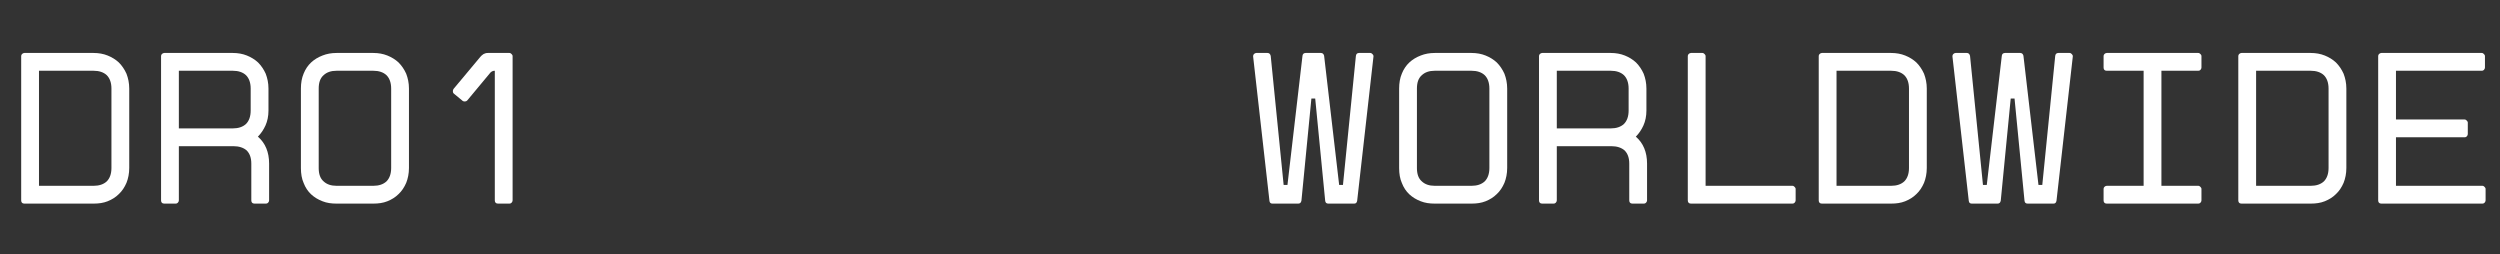
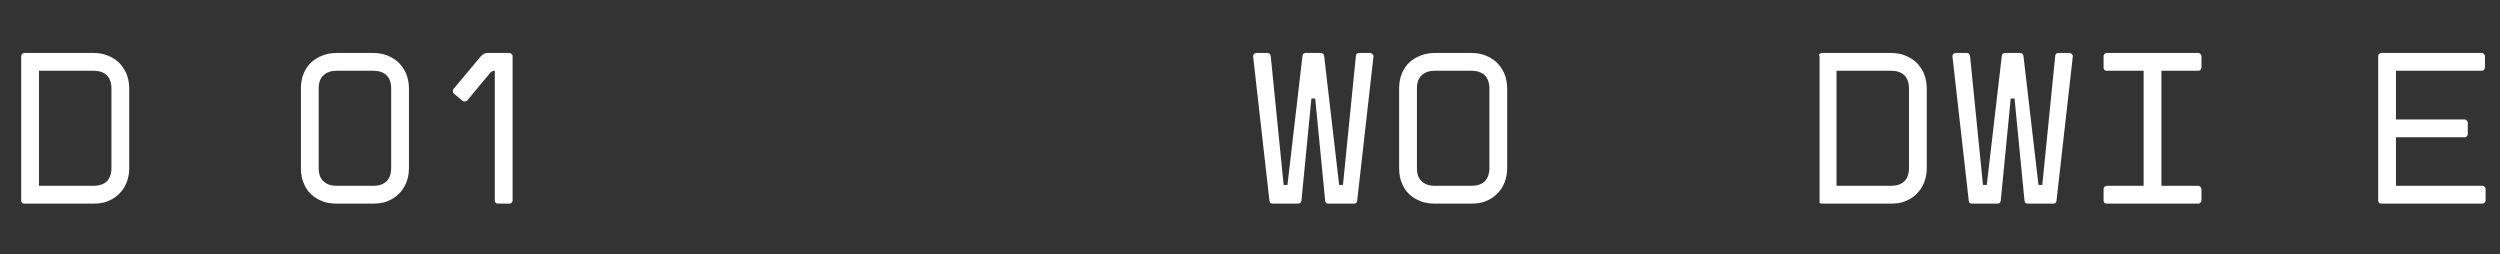
<svg xmlns="http://www.w3.org/2000/svg" role="presentation" class="block-footer-v2__apparel-deco-one" width="118" height="12" viewBox="0 0 118 12" fill="none">
  <rect x="0" y="0" width="118" height="12" fill="#333333" stroke="none" />
  <path d="M24.195 9.46C24.195 9.5 24.175 9.54 24.145 9.57C24.115 9.6 24.085 9.61 24.045 9.61H23.505C23.465 9.61 23.425 9.6 23.395 9.57C23.365 9.54 23.355 9.5 23.355 9.46V3.34C23.285 3.34 23.235 3.36 23.205 3.38C23.165 3.4 23.135 3.44 23.095 3.49L22.055 4.74C22.015 4.78 21.975 4.79 21.935 4.79C21.895 4.79 21.855 4.78 21.835 4.76L21.425 4.42C21.385 4.39 21.375 4.35 21.375 4.3C21.375 4.27 21.385 4.24 21.405 4.2L22.675 2.68C22.715 2.63 22.765 2.59 22.825 2.55C22.885 2.52 22.945 2.5 23.025 2.5H24.045C24.085 2.5 24.115 2.52 24.145 2.55C24.175 2.58 24.195 2.61 24.195 2.65V9.46Z" fill="#FFFFFF" />
  <path d="M19.303 7.93C19.303 8.19 19.253 8.43 19.173 8.63C19.083 8.84 18.963 9.02 18.813 9.16C18.663 9.31 18.483 9.42 18.283 9.5C18.083 9.58 17.863 9.61 17.623 9.61H15.883C15.643 9.61 15.423 9.58 15.223 9.5C15.013 9.42 14.833 9.31 14.683 9.17C14.533 9.03 14.413 8.85 14.333 8.64C14.243 8.44 14.203 8.2 14.203 7.93V4.18C14.203 3.92 14.243 3.68 14.333 3.47C14.413 3.27 14.533 3.09 14.683 2.95C14.833 2.81 15.013 2.7 15.223 2.62C15.423 2.54 15.643 2.5 15.883 2.5H17.623C17.863 2.5 18.083 2.54 18.283 2.62C18.483 2.7 18.663 2.81 18.813 2.95C18.963 3.1 19.083 3.28 19.173 3.48C19.253 3.69 19.303 3.92 19.303 4.18V7.93ZM18.463 4.18C18.463 3.9 18.383 3.69 18.243 3.55C18.093 3.41 17.883 3.34 17.623 3.34H15.883C15.623 3.34 15.423 3.41 15.273 3.55C15.113 3.69 15.043 3.9 15.043 4.18V7.93C15.043 8.21 15.113 8.42 15.273 8.56C15.423 8.7 15.623 8.77 15.883 8.77H17.623C17.883 8.77 18.093 8.7 18.243 8.56C18.383 8.42 18.463 8.21 18.463 7.93V4.18Z" fill="#FFFFFF" />
-   <path d="M12.702 9.46C12.702 9.5 12.682 9.54 12.652 9.57C12.622 9.6 12.592 9.61 12.552 9.61H12.012C11.972 9.61 11.932 9.6 11.902 9.57C11.872 9.54 11.862 9.5 11.862 9.46V7.72C11.862 7.44 11.782 7.24 11.642 7.1C11.492 6.97 11.282 6.9 11.022 6.9H8.442V9.46C8.442 9.5 8.422 9.54 8.392 9.57C8.362 9.6 8.332 9.61 8.292 9.61H7.752C7.712 9.61 7.672 9.6 7.642 9.57C7.612 9.54 7.602 9.5 7.602 9.46V2.65C7.602 2.61 7.612 2.58 7.642 2.55C7.672 2.52 7.712 2.5 7.752 2.5H10.992C11.232 2.5 11.452 2.54 11.652 2.62C11.852 2.7 12.032 2.81 12.182 2.95C12.332 3.1 12.452 3.28 12.542 3.48C12.622 3.69 12.672 3.92 12.672 4.18V5.22C12.672 5.48 12.622 5.72 12.532 5.92C12.442 6.12 12.322 6.3 12.172 6.45C12.522 6.75 12.702 7.18 12.702 7.72V9.46ZM11.832 4.18C11.832 3.9 11.752 3.69 11.612 3.55C11.462 3.41 11.252 3.34 10.992 3.34H8.442V6.06H10.992C11.252 6.06 11.462 5.99 11.612 5.85C11.752 5.71 11.832 5.5 11.832 5.22V4.18Z" fill="#FFFFFF" />
  <path d="M6.1 7.93C6.1 8.19 6.05 8.43 5.97 8.63C5.88 8.84 5.76 9.02 5.61 9.16C5.46 9.31 5.28 9.42 5.08 9.5C4.88 9.58 4.66 9.61 4.42 9.61H1.15C1.11 9.61 1.07 9.6 1.04 9.57C1.01 9.54 1 9.5 1 9.46V2.65C1 2.61 1.01 2.58 1.04 2.55C1.07 2.52 1.11 2.5 1.15 2.5H4.42C4.66 2.5 4.88 2.54 5.08 2.62C5.28 2.7 5.46 2.81 5.61 2.95C5.76 3.1 5.88 3.28 5.97 3.48C6.05 3.69 6.1 3.92 6.1 4.18V7.93ZM5.26 4.18C5.26 3.9 5.18 3.69 5.04 3.55C4.89 3.41 4.68 3.34 4.42 3.34H1.84V8.77H4.42C4.68 8.77 4.89 8.7 5.04 8.56C5.18 8.42 5.26 8.21 5.26 7.93V4.18Z" fill="#FFFFFF" />
  <path d="M117.32 9.46C117.32 9.5 117.3 9.54 117.27 9.57C117.24 9.6 117.21 9.61 117.17 9.61H112.4C112.36 9.61 112.32 9.6 112.29 9.57C112.26 9.54 112.25 9.5 112.25 9.46V2.65C112.25 2.61 112.26 2.58 112.29 2.55C112.32 2.52 112.36 2.5 112.4 2.5H117.14C117.18 2.5 117.21 2.52 117.24 2.55C117.27 2.58 117.29 2.61 117.29 2.65V3.19C117.29 3.23 117.27 3.27 117.24 3.3C117.21 3.33 117.18 3.34 117.14 3.34H113.09V5.64H116.33C116.37 5.64 116.4 5.66 116.43 5.69C116.46 5.72 116.48 5.75 116.48 5.79V6.33C116.48 6.37 116.46 6.41 116.43 6.44C116.4 6.47 116.37 6.48 116.33 6.48H113.09V8.77H117.17C117.21 8.77 117.24 8.79 117.27 8.82C117.3 8.85 117.32 8.88 117.32 8.92V9.46Z" fill="#FFFFFF" />
-   <path d="M110.748 7.93C110.748 8.19 110.698 8.43 110.618 8.63C110.528 8.84 110.408 9.02 110.258 9.16C110.108 9.31 109.928 9.42 109.728 9.5C109.528 9.58 109.308 9.61 109.068 9.61H105.798C105.758 9.61 105.718 9.6 105.688 9.57C105.658 9.54 105.648 9.5 105.648 9.46V2.65C105.648 2.61 105.658 2.58 105.688 2.55C105.718 2.52 105.758 2.5 105.798 2.5H109.068C109.308 2.5 109.528 2.54 109.728 2.62C109.928 2.7 110.108 2.81 110.258 2.95C110.408 3.1 110.528 3.28 110.618 3.48C110.698 3.69 110.748 3.92 110.748 4.18V7.93ZM109.908 4.18C109.908 3.9 109.828 3.69 109.688 3.55C109.538 3.41 109.328 3.34 109.068 3.34H106.488V8.77H109.068C109.328 8.77 109.538 8.7 109.688 8.56C109.828 8.42 109.908 8.21 109.908 7.93V4.18Z" fill="#FFFFFF" />
  <path d="M103.909 9.46C103.909 9.5 103.889 9.54 103.859 9.57C103.829 9.6 103.799 9.61 103.759 9.61H99.439C99.399 9.61 99.359 9.6 99.329 9.57C99.299 9.54 99.289 9.5 99.289 9.46V8.92C99.289 8.88 99.299 8.85 99.329 8.82C99.359 8.79 99.399 8.77 99.439 8.77H101.179V3.34H99.439C99.399 3.34 99.359 3.33 99.329 3.3C99.299 3.27 99.289 3.23 99.289 3.19V2.65C99.289 2.61 99.299 2.58 99.329 2.55C99.359 2.52 99.399 2.5 99.439 2.5H103.759C103.799 2.5 103.829 2.52 103.859 2.55C103.889 2.58 103.909 2.61 103.909 2.65V3.19C103.909 3.23 103.889 3.27 103.859 3.3C103.829 3.33 103.799 3.34 103.759 3.34H102.019V8.77H103.759C103.799 8.77 103.829 8.79 103.859 8.82C103.889 8.85 103.909 8.88 103.909 8.92V9.46Z" fill="#FFFFFF" />
  <path d="M97.836 2.67L97.066 9.48C97.046 9.57 97.006 9.61 96.926 9.61H95.706C95.616 9.61 95.566 9.57 95.556 9.47L95.086 4.65H94.906L94.436 9.47C94.416 9.57 94.366 9.61 94.286 9.61H93.066C92.986 9.61 92.936 9.57 92.926 9.48L92.156 2.67V2.65C92.156 2.61 92.166 2.58 92.196 2.55C92.226 2.52 92.266 2.5 92.306 2.5H92.836C92.916 2.5 92.966 2.55 92.986 2.64L93.596 8.73H93.776L94.486 2.63C94.496 2.55 94.546 2.5 94.636 2.5H95.356C95.436 2.5 95.486 2.55 95.506 2.63L96.216 8.73H96.396L97.006 2.64C97.016 2.55 97.066 2.5 97.156 2.5H97.686C97.726 2.5 97.756 2.52 97.786 2.55C97.816 2.58 97.836 2.61 97.836 2.65V2.67Z" fill="#FFFFFF" />
-   <path d="M90.944 7.93C90.944 8.19 90.894 8.43 90.814 8.63C90.724 8.84 90.604 9.02 90.454 9.16C90.304 9.31 90.124 9.42 89.924 9.5C89.724 9.58 89.504 9.61 89.264 9.61H85.994C85.954 9.61 85.914 9.6 85.884 9.57C85.854 9.54 85.844 9.5 85.844 9.46V2.65C85.844 2.61 85.854 2.58 85.884 2.55C85.914 2.52 85.954 2.5 85.994 2.5H89.264C89.504 2.5 89.724 2.54 89.924 2.62C90.124 2.7 90.304 2.81 90.454 2.95C90.604 3.1 90.724 3.28 90.814 3.48C90.894 3.69 90.944 3.92 90.944 4.18V7.93ZM90.104 4.18C90.104 3.9 90.024 3.69 89.884 3.55C89.734 3.41 89.524 3.34 89.264 3.34H86.684V8.77H89.264C89.524 8.77 89.734 8.7 89.884 8.56C90.024 8.42 90.104 8.21 90.104 7.93V4.18Z" fill="#FFFFFF" />
-   <path d="M84.754 9.46C84.754 9.5 84.734 9.54 84.704 9.57C84.674 9.6 84.644 9.61 84.604 9.61H79.814C79.774 9.61 79.734 9.6 79.704 9.57C79.674 9.54 79.664 9.5 79.664 9.46V2.65C79.664 2.61 79.674 2.58 79.704 2.55C79.734 2.52 79.774 2.5 79.814 2.5H80.354C80.394 2.5 80.424 2.52 80.454 2.55C80.484 2.58 80.504 2.61 80.504 2.65V8.77H84.604C84.644 8.77 84.674 8.79 84.704 8.82C84.734 8.85 84.754 8.88 84.754 8.92V9.46Z" fill="#FFFFFF" />
-   <path d="M77.741 9.46C77.741 9.5 77.721 9.54 77.691 9.57C77.661 9.6 77.631 9.61 77.591 9.61H77.051C77.011 9.61 76.971 9.6 76.941 9.57C76.911 9.54 76.901 9.5 76.901 9.46V7.72C76.901 7.44 76.821 7.24 76.681 7.1C76.531 6.97 76.321 6.9 76.061 6.9H73.481V9.46C73.481 9.5 73.461 9.54 73.431 9.57C73.401 9.6 73.371 9.61 73.331 9.61H72.791C72.751 9.61 72.711 9.6 72.681 9.57C72.651 9.54 72.641 9.5 72.641 9.46V2.65C72.641 2.61 72.651 2.58 72.681 2.55C72.711 2.52 72.751 2.5 72.791 2.5H76.031C76.271 2.5 76.491 2.54 76.691 2.62C76.891 2.7 77.071 2.81 77.221 2.95C77.371 3.1 77.491 3.28 77.581 3.48C77.661 3.69 77.711 3.92 77.711 4.18V5.22C77.711 5.48 77.661 5.72 77.571 5.92C77.481 6.12 77.361 6.3 77.211 6.45C77.561 6.75 77.741 7.18 77.741 7.72V9.46ZM76.871 4.18C76.871 3.9 76.791 3.69 76.651 3.55C76.501 3.41 76.291 3.34 76.031 3.34H73.481V6.06H76.031C76.291 6.06 76.501 5.99 76.651 5.85C76.791 5.71 76.871 5.5 76.871 5.22V4.18Z" fill="#FFFFFF" />
+   <path d="M90.944 7.93C90.944 8.19 90.894 8.43 90.814 8.63C90.724 8.84 90.604 9.02 90.454 9.16C90.304 9.31 90.124 9.42 89.924 9.5C89.724 9.58 89.504 9.61 89.264 9.61H85.994C85.954 9.61 85.914 9.6 85.884 9.57V2.65C85.844 2.61 85.854 2.58 85.884 2.55C85.914 2.52 85.954 2.5 85.994 2.5H89.264C89.504 2.5 89.724 2.54 89.924 2.62C90.124 2.7 90.304 2.81 90.454 2.95C90.604 3.1 90.724 3.28 90.814 3.48C90.894 3.69 90.944 3.92 90.944 4.18V7.93ZM90.104 4.18C90.104 3.9 90.024 3.69 89.884 3.55C89.734 3.41 89.524 3.34 89.264 3.34H86.684V8.77H89.264C89.524 8.77 89.734 8.7 89.884 8.56C90.024 8.42 90.104 8.21 90.104 7.93V4.18Z" fill="#FFFFFF" />
  <path d="M71.139 7.93C71.139 8.19 71.089 8.43 71.009 8.63C70.919 8.84 70.799 9.02 70.649 9.16C70.499 9.31 70.319 9.42 70.119 9.5C69.919 9.58 69.699 9.61 69.459 9.61H67.719C67.479 9.61 67.259 9.58 67.059 9.5C66.849 9.42 66.669 9.31 66.519 9.17C66.369 9.03 66.249 8.85 66.169 8.64C66.079 8.44 66.039 8.2 66.039 7.93V4.18C66.039 3.92 66.079 3.68 66.169 3.47C66.249 3.27 66.369 3.09 66.519 2.95C66.669 2.81 66.849 2.7 67.059 2.62C67.259 2.54 67.479 2.5 67.719 2.5H69.459C69.699 2.5 69.919 2.54 70.119 2.62C70.319 2.7 70.499 2.81 70.649 2.95C70.799 3.1 70.919 3.28 71.009 3.48C71.089 3.69 71.139 3.92 71.139 4.18V7.93ZM70.299 4.18C70.299 3.9 70.219 3.69 70.079 3.55C69.929 3.41 69.719 3.34 69.459 3.34H67.719C67.459 3.34 67.259 3.41 67.109 3.55C66.949 3.69 66.879 3.9 66.879 4.18V7.93C66.879 8.21 66.949 8.42 67.109 8.56C67.259 8.7 67.459 8.77 67.719 8.77H69.459C69.719 8.77 69.929 8.7 70.079 8.56C70.219 8.42 70.299 8.21 70.299 7.93V4.18Z" fill="#FFFFFF" />
  <path d="M64.828 2.67L64.058 9.48C64.038 9.57 63.998 9.61 63.918 9.61H62.698C62.608 9.61 62.558 9.57 62.548 9.47L62.078 4.65H61.898L61.428 9.47C61.408 9.57 61.358 9.61 61.278 9.61H60.058C59.978 9.61 59.928 9.57 59.918 9.48L59.148 2.67V2.65C59.148 2.61 59.158 2.58 59.188 2.55C59.218 2.52 59.258 2.5 59.298 2.5H59.828C59.908 2.5 59.958 2.55 59.978 2.64L60.588 8.73H60.768L61.478 2.63C61.488 2.55 61.538 2.5 61.628 2.5H62.348C62.428 2.5 62.478 2.55 62.498 2.63L63.208 8.73H63.388L63.998 2.64C64.008 2.55 64.058 2.5 64.148 2.5H64.678C64.718 2.5 64.748 2.52 64.778 2.55C64.808 2.58 64.828 2.61 64.828 2.65V2.67Z" fill="#FFFFFF" />
</svg>